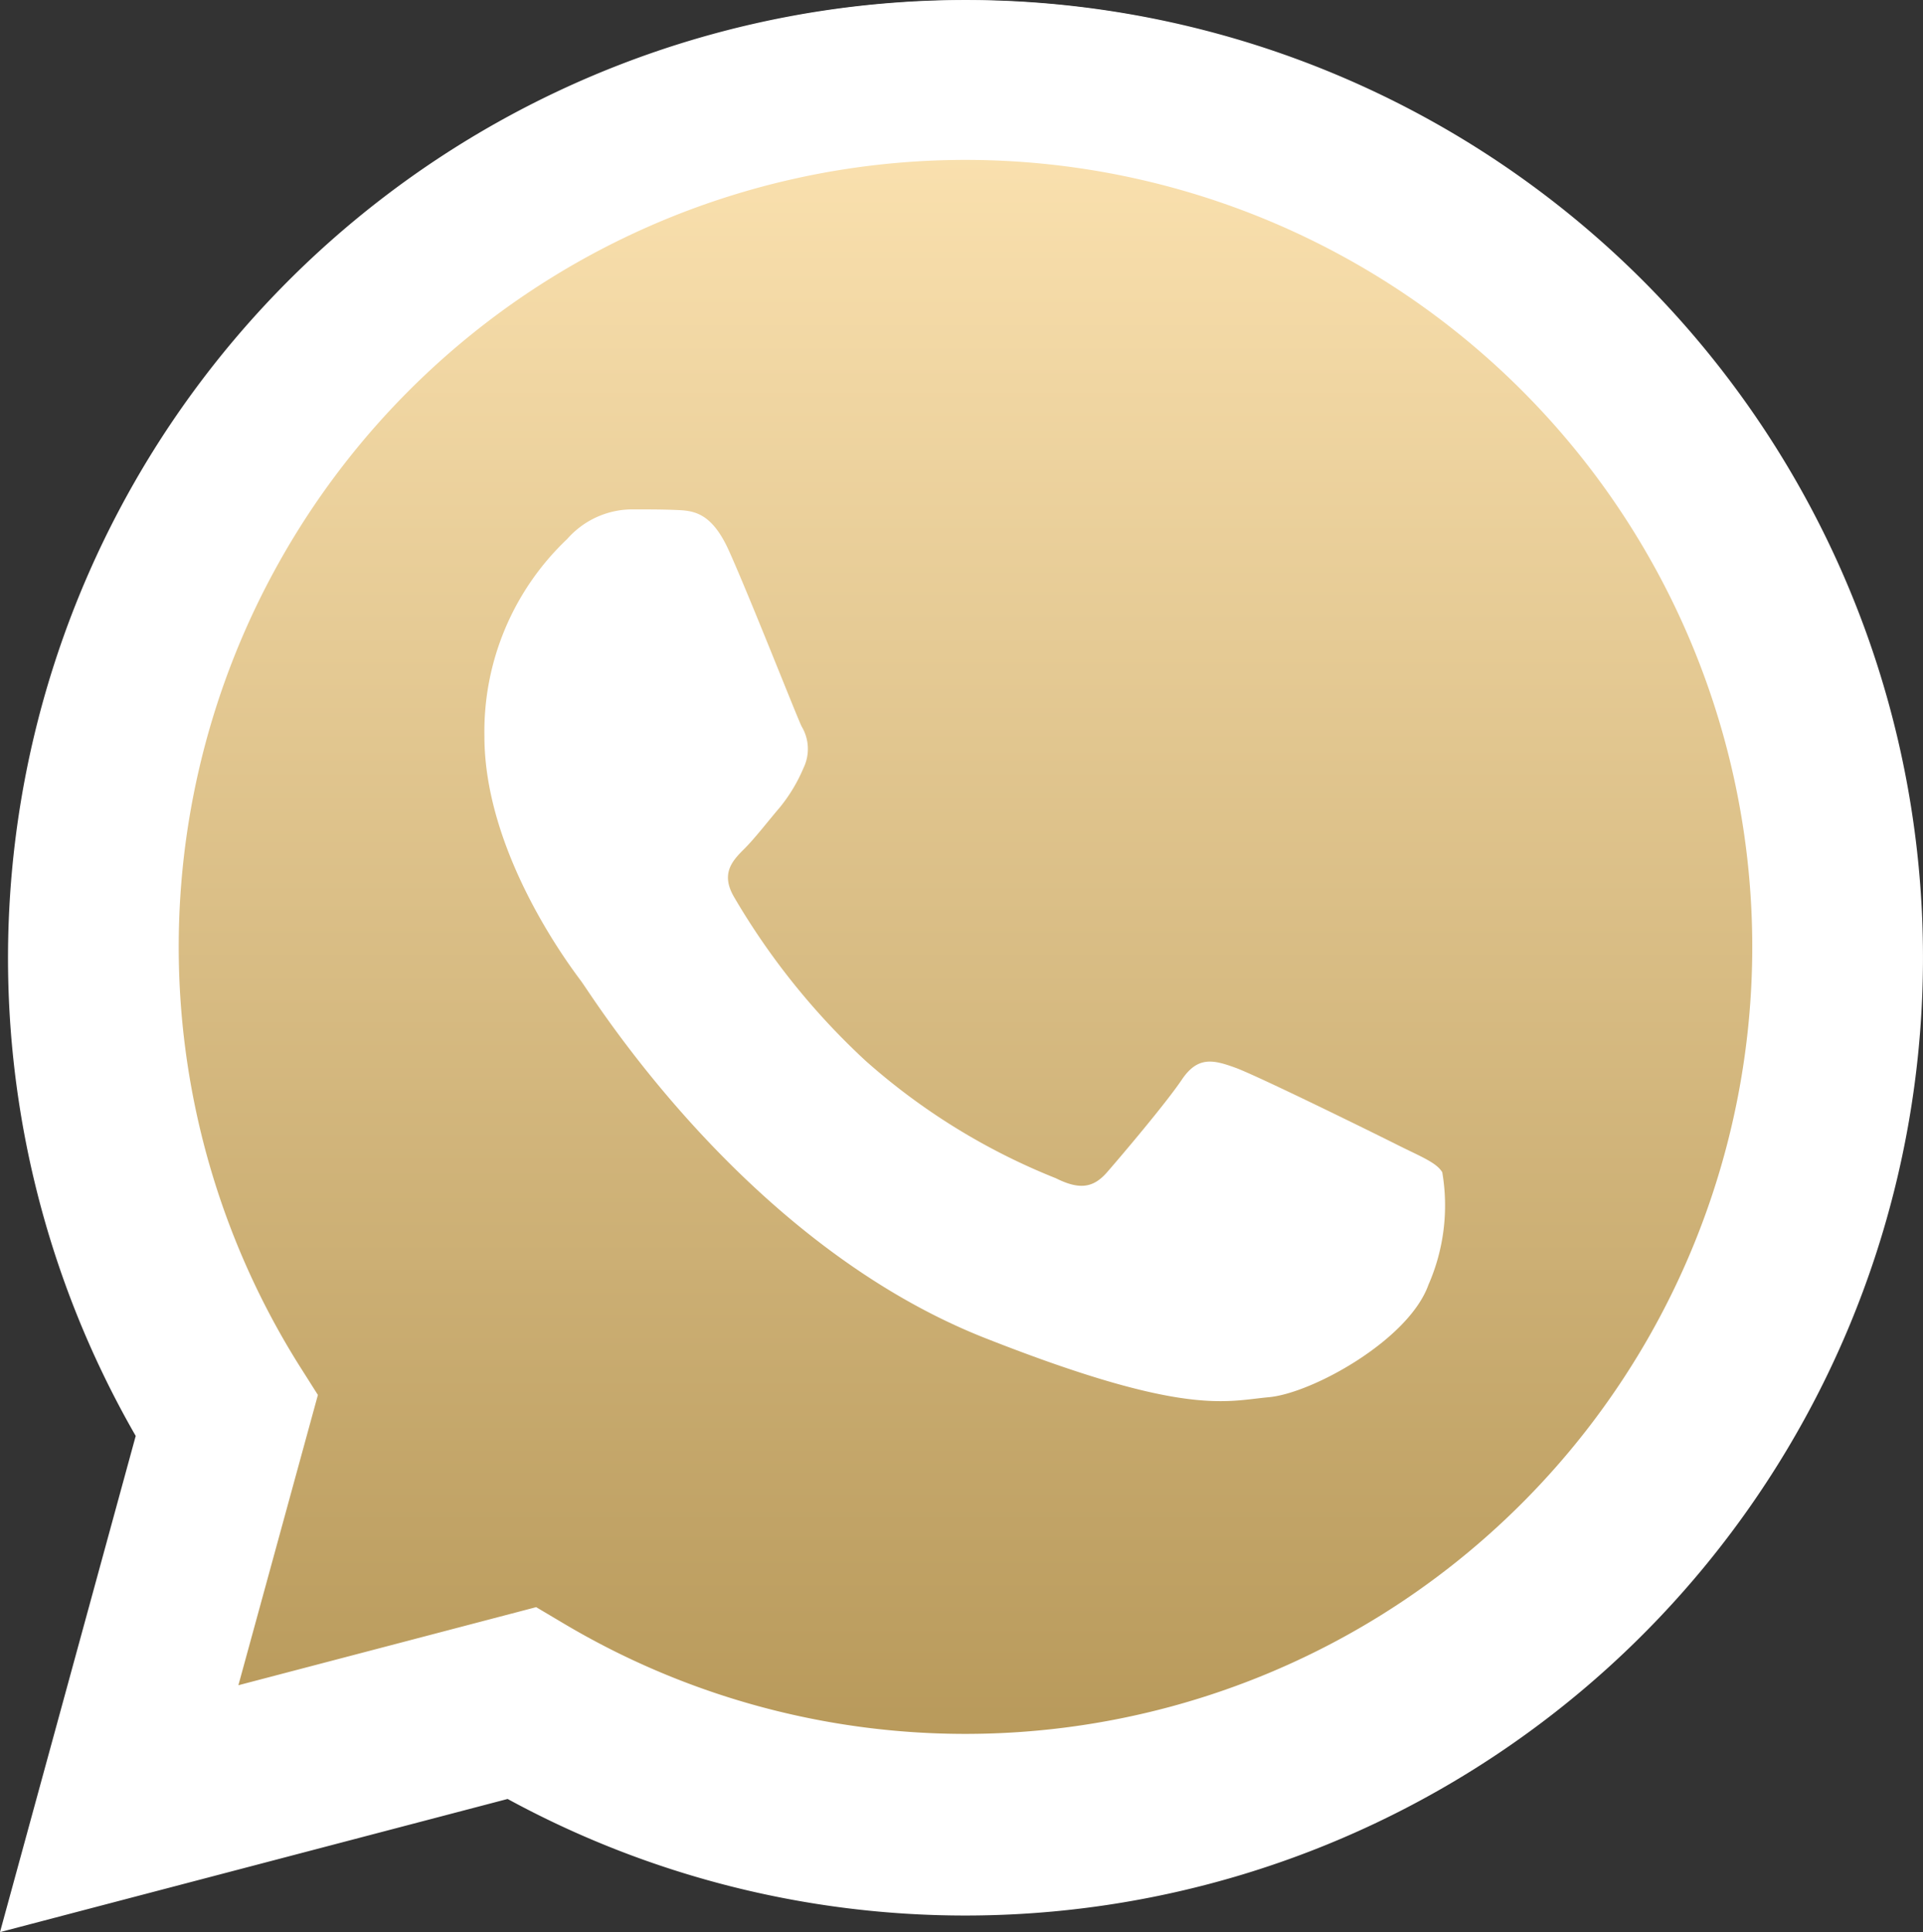
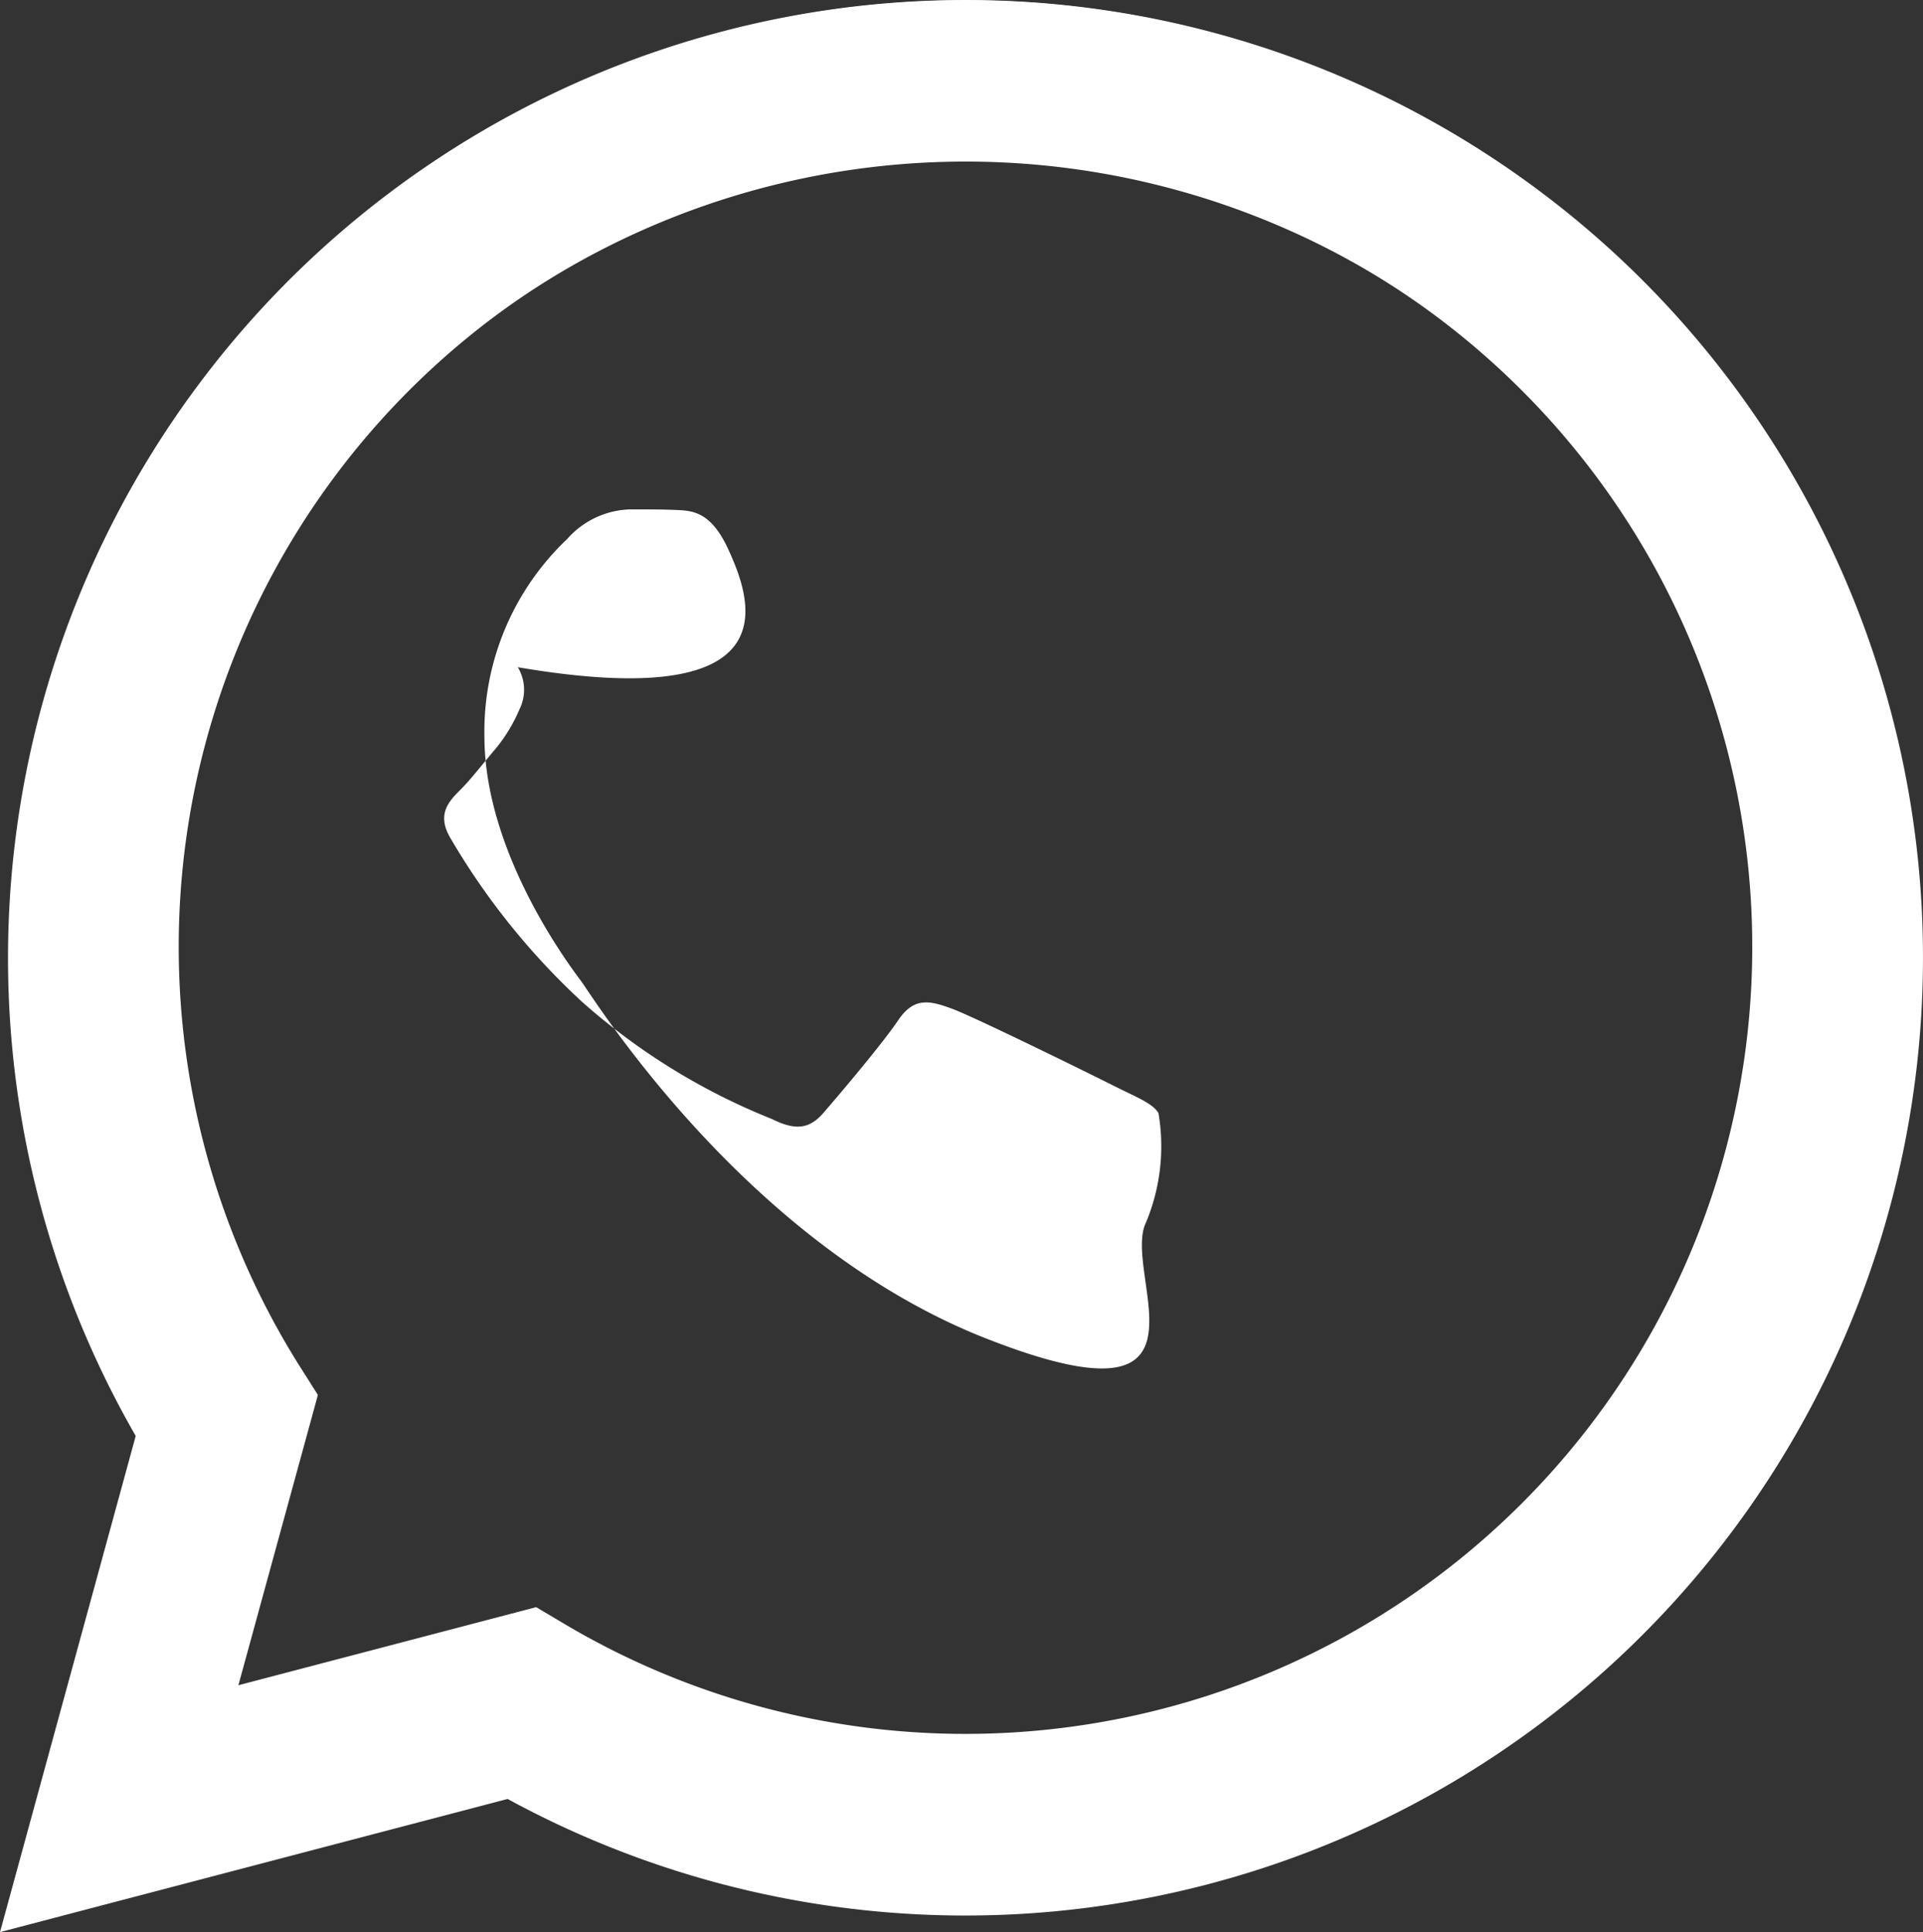
<svg xmlns="http://www.w3.org/2000/svg" width="61.241" height="61.514" viewBox="0 0 61.241 61.514">
  <rect x="0" y="0" width="61.241" height="61.514" fill="#333333" stroke="none" />
  <defs>
    <linearGradient id="linear-gradient" x1="0.5" y1="1" x2="0.5" gradientUnits="objectBoundingBox">
      <stop offset="0" stop-color="#B29353" />
      <stop offset="1" stop-color="#ffe6b5" />
    </linearGradient>
  </defs>
  <g id="btn-flut" transform="translate(0 -0.006)">
    <path id="Caminho_190" data-name="Caminho 190" d="M52.322,8.94a30.5,30.5,0,0,0-48,36.783L0,61.52l16.166-4.239a30.474,30.474,0,0,0,14.572,3.711h.013A30.5,30.5,0,0,0,52.322,8.94ZM30.751,55.84h-.01a25.317,25.317,0,0,1-12.9-3.533l-.924-.548L7.322,54.278l2.561-9.35-.6-.959A25.347,25.347,0,1,1,30.751,55.844Z" fill="#fff" />
-     <path id="Caminho_191" data-name="Caminho 191" d="M27.875,79.787,32,64.712a29.1,29.1,0,1,1,25.217,14.57H57.2a29.085,29.085,0,0,1-13.9-3.536Z" transform="translate(-26.475 -20.019)" fill="url(#linear-gradient)" />
-     <path id="Caminho_192" data-name="Caminho 192" d="M315.072,324.347c-.564-1.254-1.158-1.279-1.7-1.3-.439-.019-.942-.018-1.443-.018a2.767,2.767,0,0,0-2.008.942,8.443,8.443,0,0,0-2.637,6.281c0,3.706,2.7,7.287,3.076,7.79s5.211,8.35,12.867,11.369c6.363,2.509,7.657,2.01,9.038,1.884s4.456-1.822,5.084-3.581a6.293,6.293,0,0,0,.439-3.581c-.188-.314-.691-.5-1.444-.879s-4.456-2.2-5.147-2.45-1.193-.377-1.7.377-1.945,2.449-2.384,2.952-.879.566-1.632.19a20.6,20.6,0,0,1-6.057-3.738,22.688,22.688,0,0,1-4.19-5.216c-.439-.753-.047-1.161.331-1.537.338-.337.753-.879,1.13-1.319a5.161,5.161,0,0,0,.753-1.256,1.387,1.387,0,0,0-.063-1.319C317.206,329.561,315.742,325.836,315.072,324.347Z" transform="translate(-291.857 -306.805)" fill="#fff" fill-rule="evenodd" />
+     <path id="Caminho_192" data-name="Caminho 192" d="M315.072,324.347c-.564-1.254-1.158-1.279-1.7-1.3-.439-.019-.942-.018-1.443-.018a2.767,2.767,0,0,0-2.008.942,8.443,8.443,0,0,0-2.637,6.281c0,3.706,2.7,7.287,3.076,7.79s5.211,8.35,12.867,11.369s4.456-1.822,5.084-3.581a6.293,6.293,0,0,0,.439-3.581c-.188-.314-.691-.5-1.444-.879s-4.456-2.2-5.147-2.45-1.193-.377-1.7.377-1.945,2.449-2.384,2.952-.879.566-1.632.19a20.6,20.6,0,0,1-6.057-3.738,22.688,22.688,0,0,1-4.19-5.216c-.439-.753-.047-1.161.331-1.537.338-.337.753-.879,1.13-1.319a5.161,5.161,0,0,0,.753-1.256,1.387,1.387,0,0,0-.063-1.319C317.206,329.561,315.742,325.836,315.072,324.347Z" transform="translate(-291.857 -306.805)" fill="#fff" fill-rule="evenodd" />
    <path id="Caminho_193" data-name="Caminho 193" d="M58.721,8.952A30.148,30.148,0,0,0,11.277,45.313L7,60.928l15.98-4.19a30.124,30.124,0,0,0,14.4,3.668h.02A30.146,30.146,0,0,0,58.721,8.952ZM37.4,55.317h-.01a25.026,25.026,0,0,1-12.754-3.493l-.913-.542L14.24,53.768l2.532-9.242-.6-.947A25.056,25.056,0,1,1,37.4,55.317Z" transform="translate(-6.648 -0.108)" fill="#fff" />
  </g>
</svg>